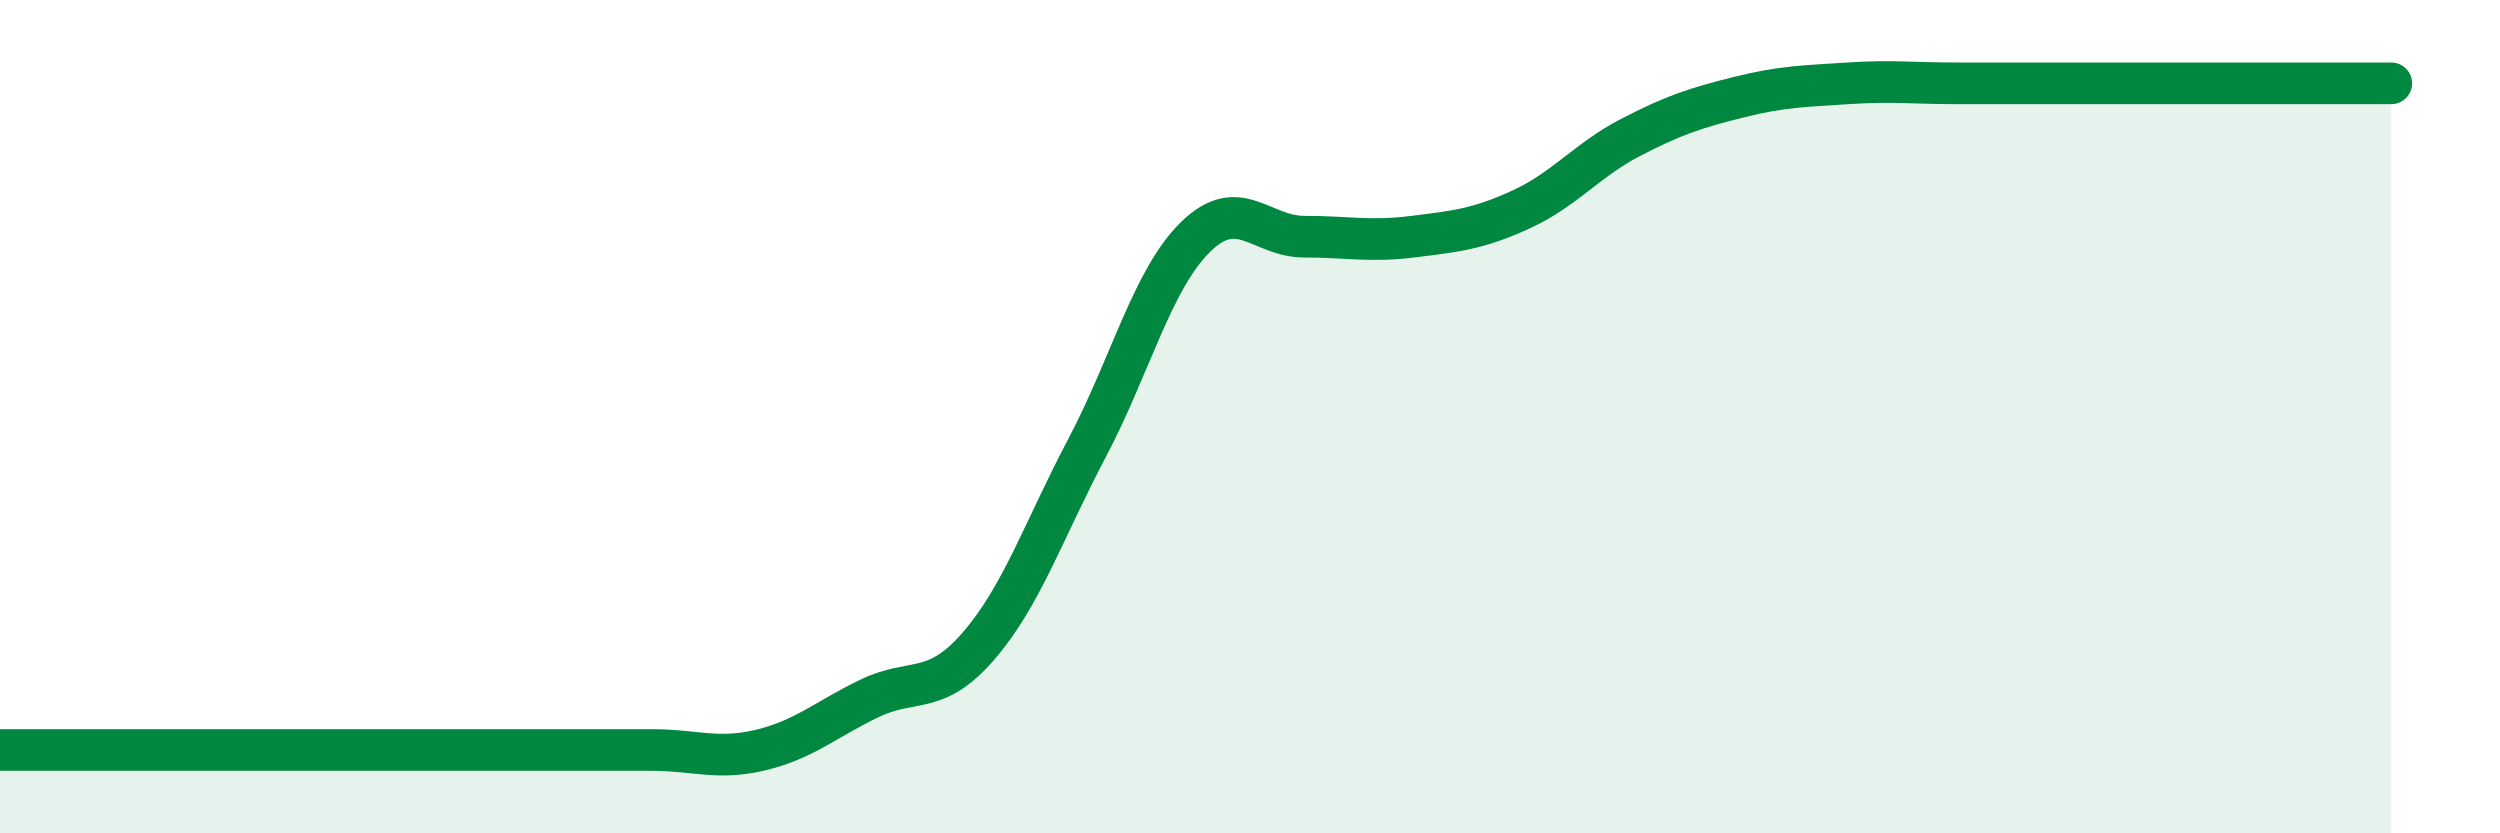
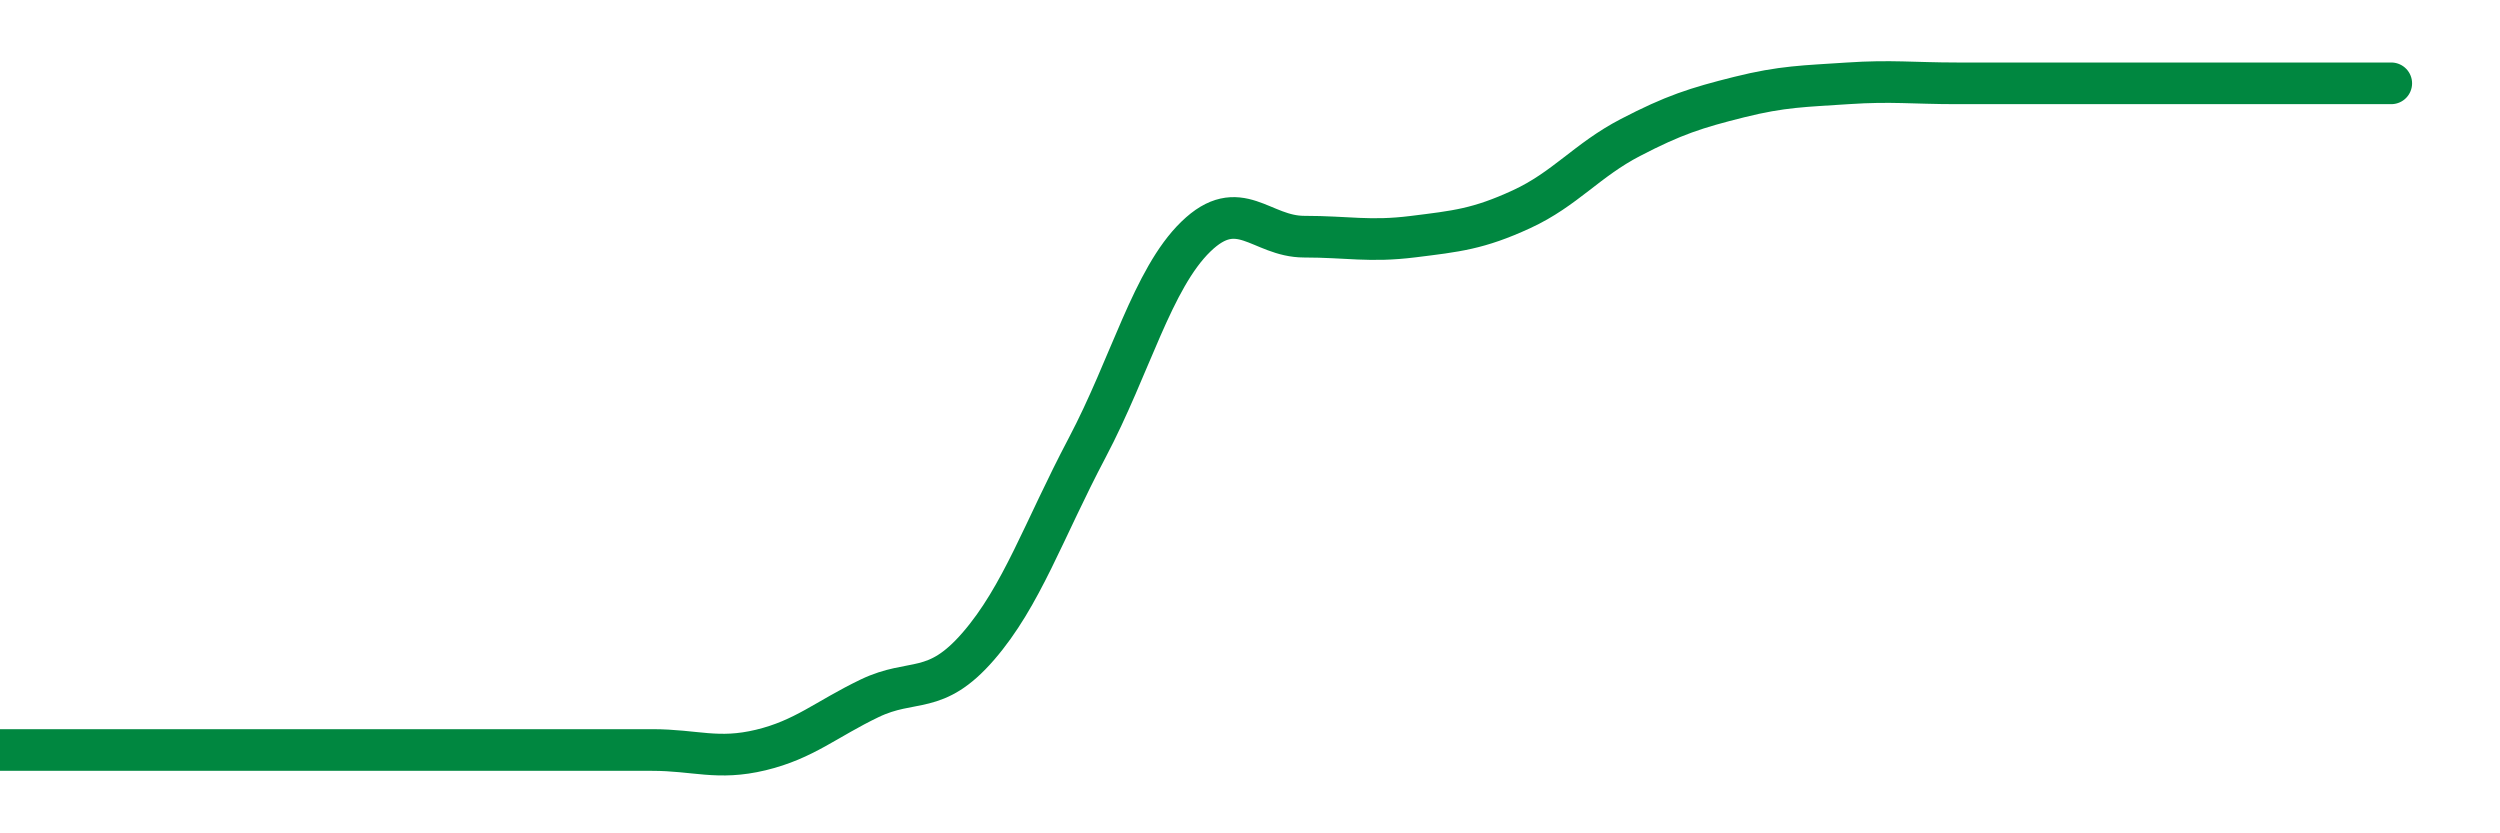
<svg xmlns="http://www.w3.org/2000/svg" width="60" height="20" viewBox="0 0 60 20">
-   <path d="M 0,18 C 0.52,18 1.57,18 2.61,18 C 3.65,18 4.18,18 5.22,18 C 6.26,18 6.79,18 7.83,18 C 8.87,18 9.39,18 10.43,18 C 11.47,18 12,18 13.04,18 C 14.08,18 14.61,18 15.65,18 C 16.69,18 17.22,18.25 18.26,18 C 19.3,17.75 19.83,17.26 20.87,16.76 C 21.91,16.26 22.44,16.71 23.48,15.51 C 24.52,14.31 25.05,12.72 26.09,10.75 C 27.13,8.78 27.66,6.69 28.7,5.68 C 29.74,4.67 30.26,5.68 31.3,5.68 C 32.34,5.68 32.87,5.81 33.91,5.68 C 34.95,5.55 35.48,5.5 36.52,5.02 C 37.56,4.54 38.09,3.84 39.13,3.3 C 40.17,2.76 40.7,2.59 41.74,2.33 C 42.78,2.07 43.31,2.07 44.35,2 C 45.39,1.93 45.92,2 46.96,2 C 48,2 48.53,2 49.57,2 C 50.61,2 51.13,2 52.17,2 C 53.21,2 53.74,2 54.78,2 C 55.82,2 56.87,2 57.39,2L57.39 20L0 20Z" fill="#008740" opacity="0.1" stroke-linecap="round" stroke-linejoin="round" />
  <path d="M 0,18 C 0.52,18 1.57,18 2.61,18 C 3.65,18 4.18,18 5.22,18 C 6.26,18 6.79,18 7.83,18 C 8.87,18 9.39,18 10.43,18 C 11.47,18 12,18 13.04,18 C 14.08,18 14.61,18 15.65,18 C 16.69,18 17.22,18.25 18.26,18 C 19.3,17.75 19.83,17.26 20.87,16.76 C 21.91,16.26 22.44,16.71 23.48,15.51 C 24.52,14.31 25.05,12.72 26.09,10.75 C 27.13,8.78 27.66,6.69 28.7,5.68 C 29.74,4.67 30.26,5.68 31.3,5.68 C 32.34,5.68 32.87,5.81 33.91,5.68 C 34.95,5.55 35.48,5.5 36.52,5.02 C 37.56,4.54 38.09,3.84 39.13,3.3 C 40.17,2.76 40.7,2.59 41.74,2.33 C 42.78,2.07 43.31,2.07 44.35,2 C 45.39,1.93 45.92,2 46.96,2 C 48,2 48.53,2 49.57,2 C 50.61,2 51.13,2 52.17,2 C 53.21,2 53.74,2 54.78,2 C 55.82,2 56.87,2 57.39,2" stroke="#008740" stroke-width="1" fill="none" stroke-linecap="round" stroke-linejoin="round" />
</svg>